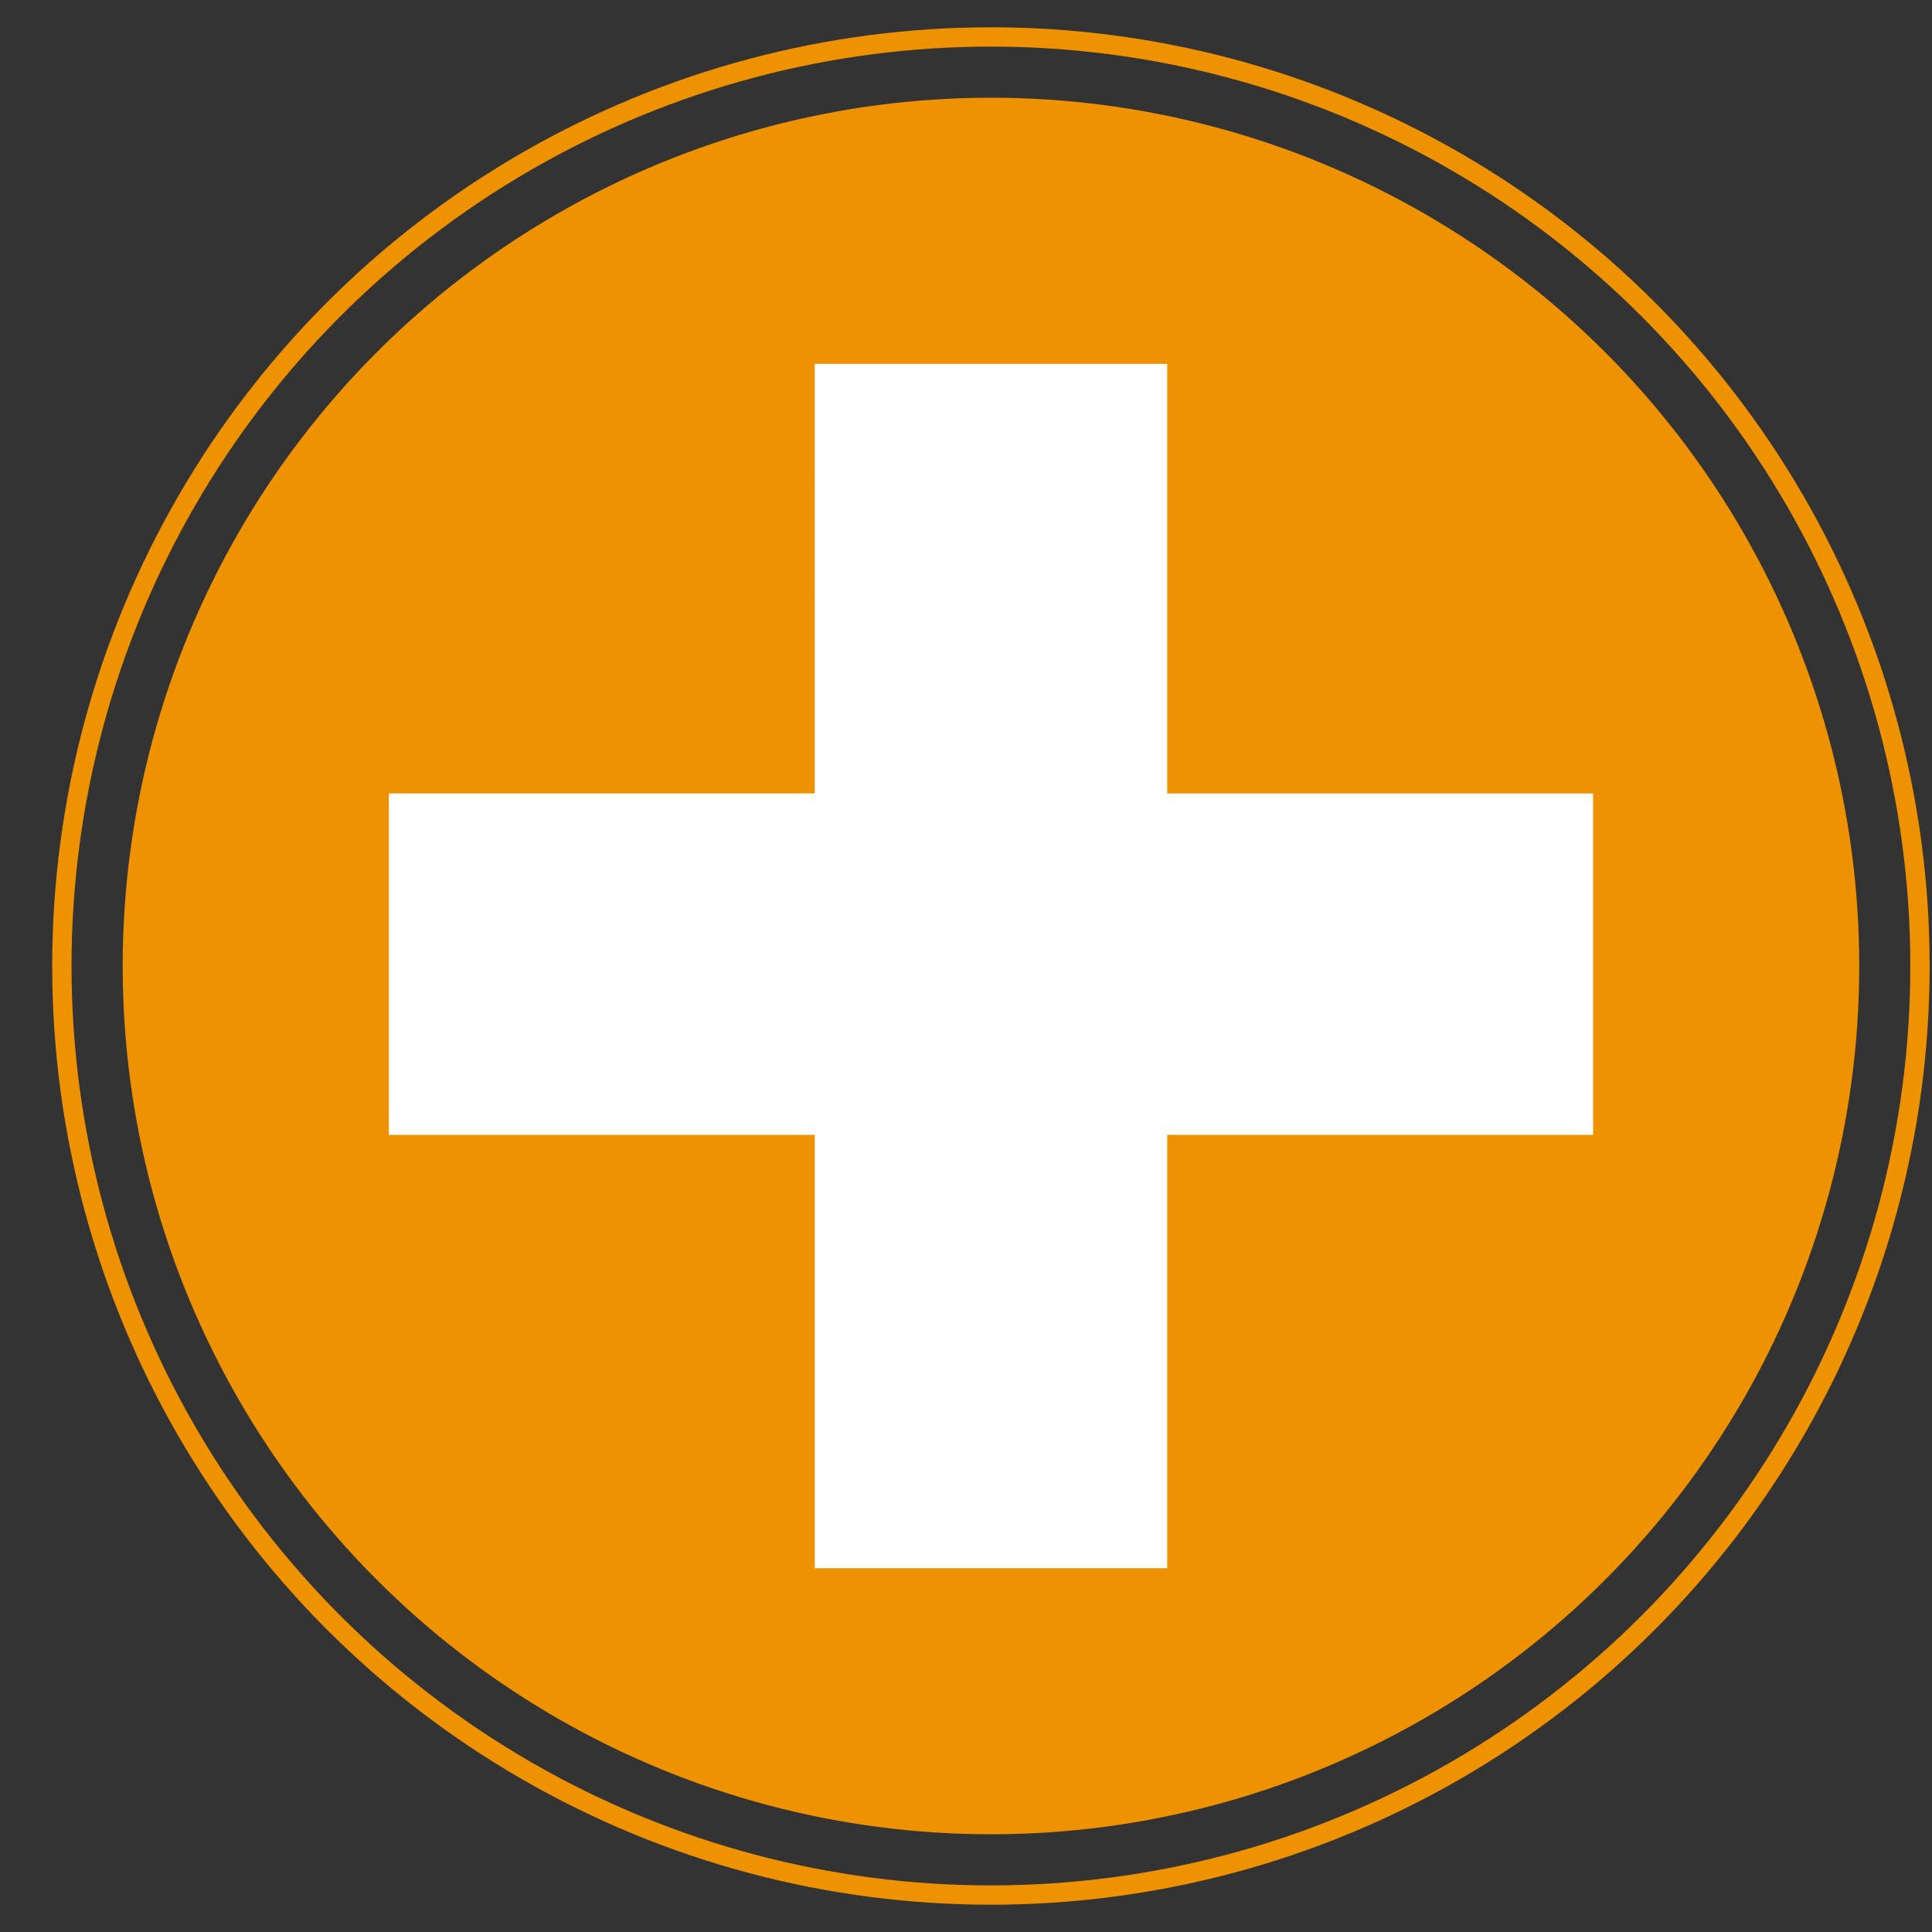
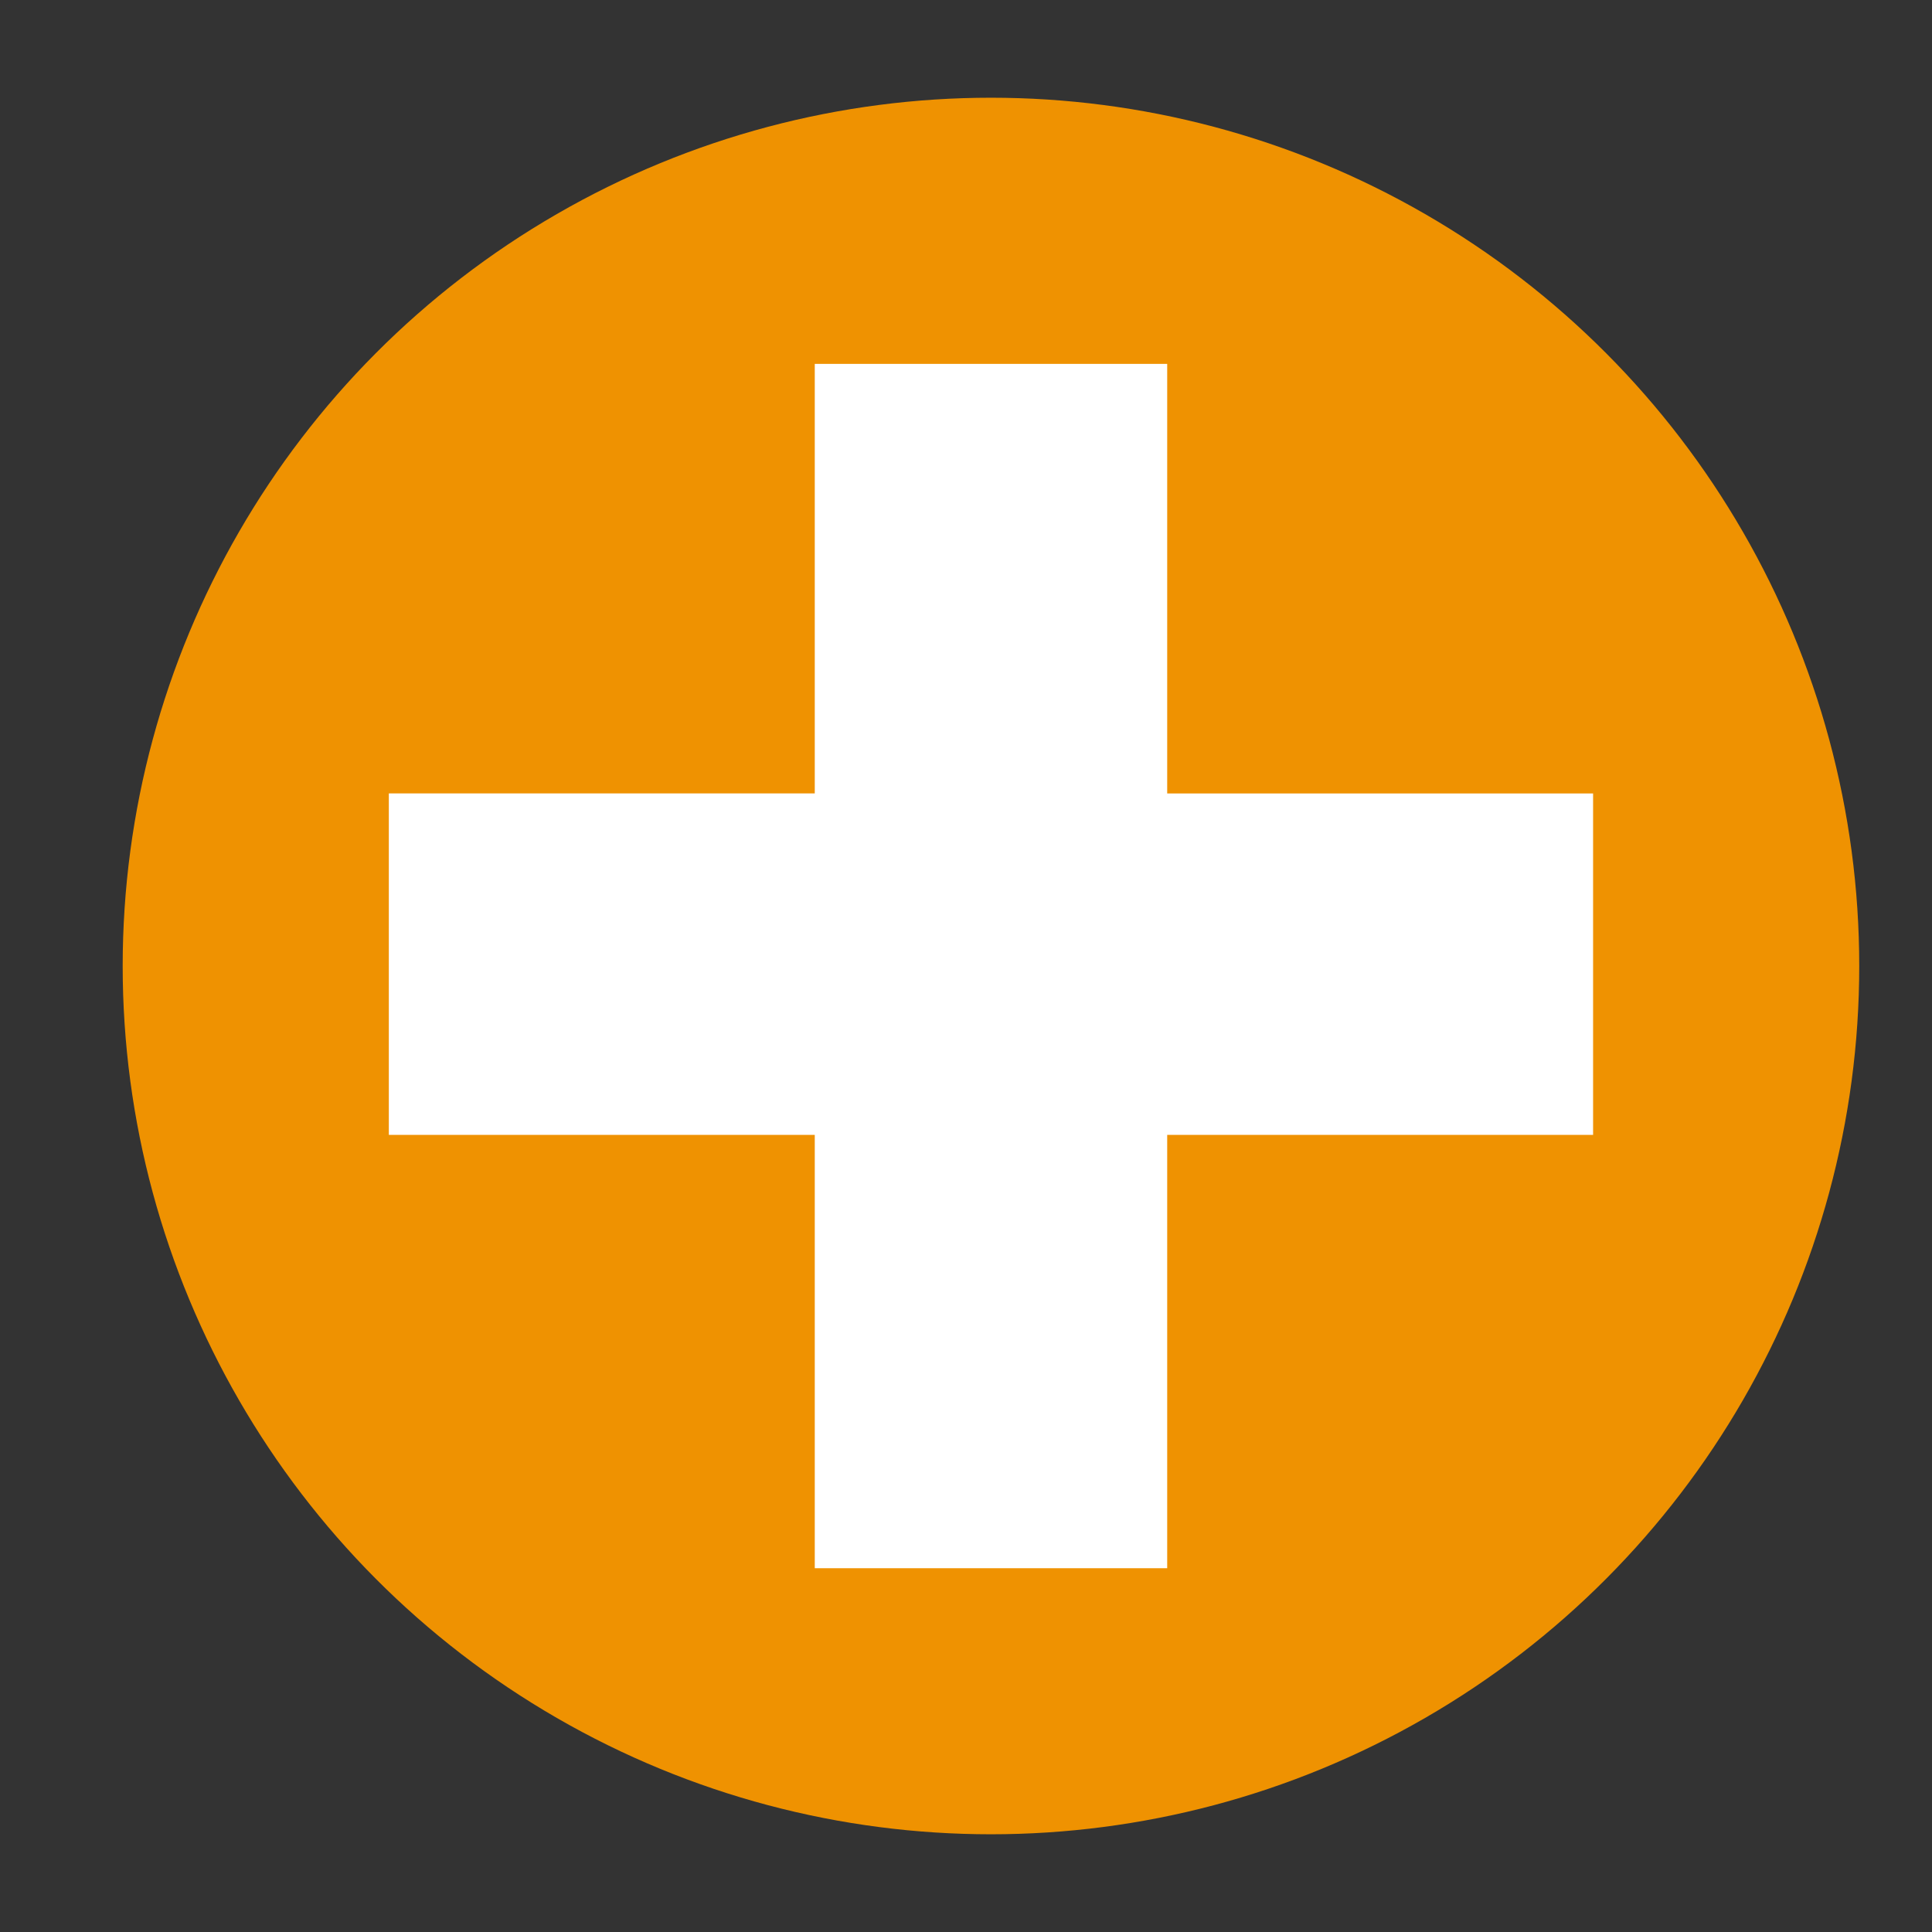
<svg xmlns="http://www.w3.org/2000/svg" version="1.1" id="Capa_1" x="0px" y="0px" width="50px" height="50px" viewBox="0 0 50 50" enable-background="new 0 0 50 50" xml:space="preserve">
  <rect x="0" y="0" width="50" height="50" fill="#333333" stroke="none" />
  <circle fill="#EF9201" cx="25.646" cy="25" r="22.471" />
-   <circle fill="none" stroke="#EF9201" stroke-width="0.5" cx="25.645" cy="25" r="24.044" />
  <g>
    <path fill="#FFFFFF" stroke="#FFFFFF" stroke-width="6" d="M27.207,12.417v11.117h11.022v2.837H27.207v11.214h-3.121V26.37H13.063   v-2.837h11.023V12.417H27.207z" />
  </g>
</svg>